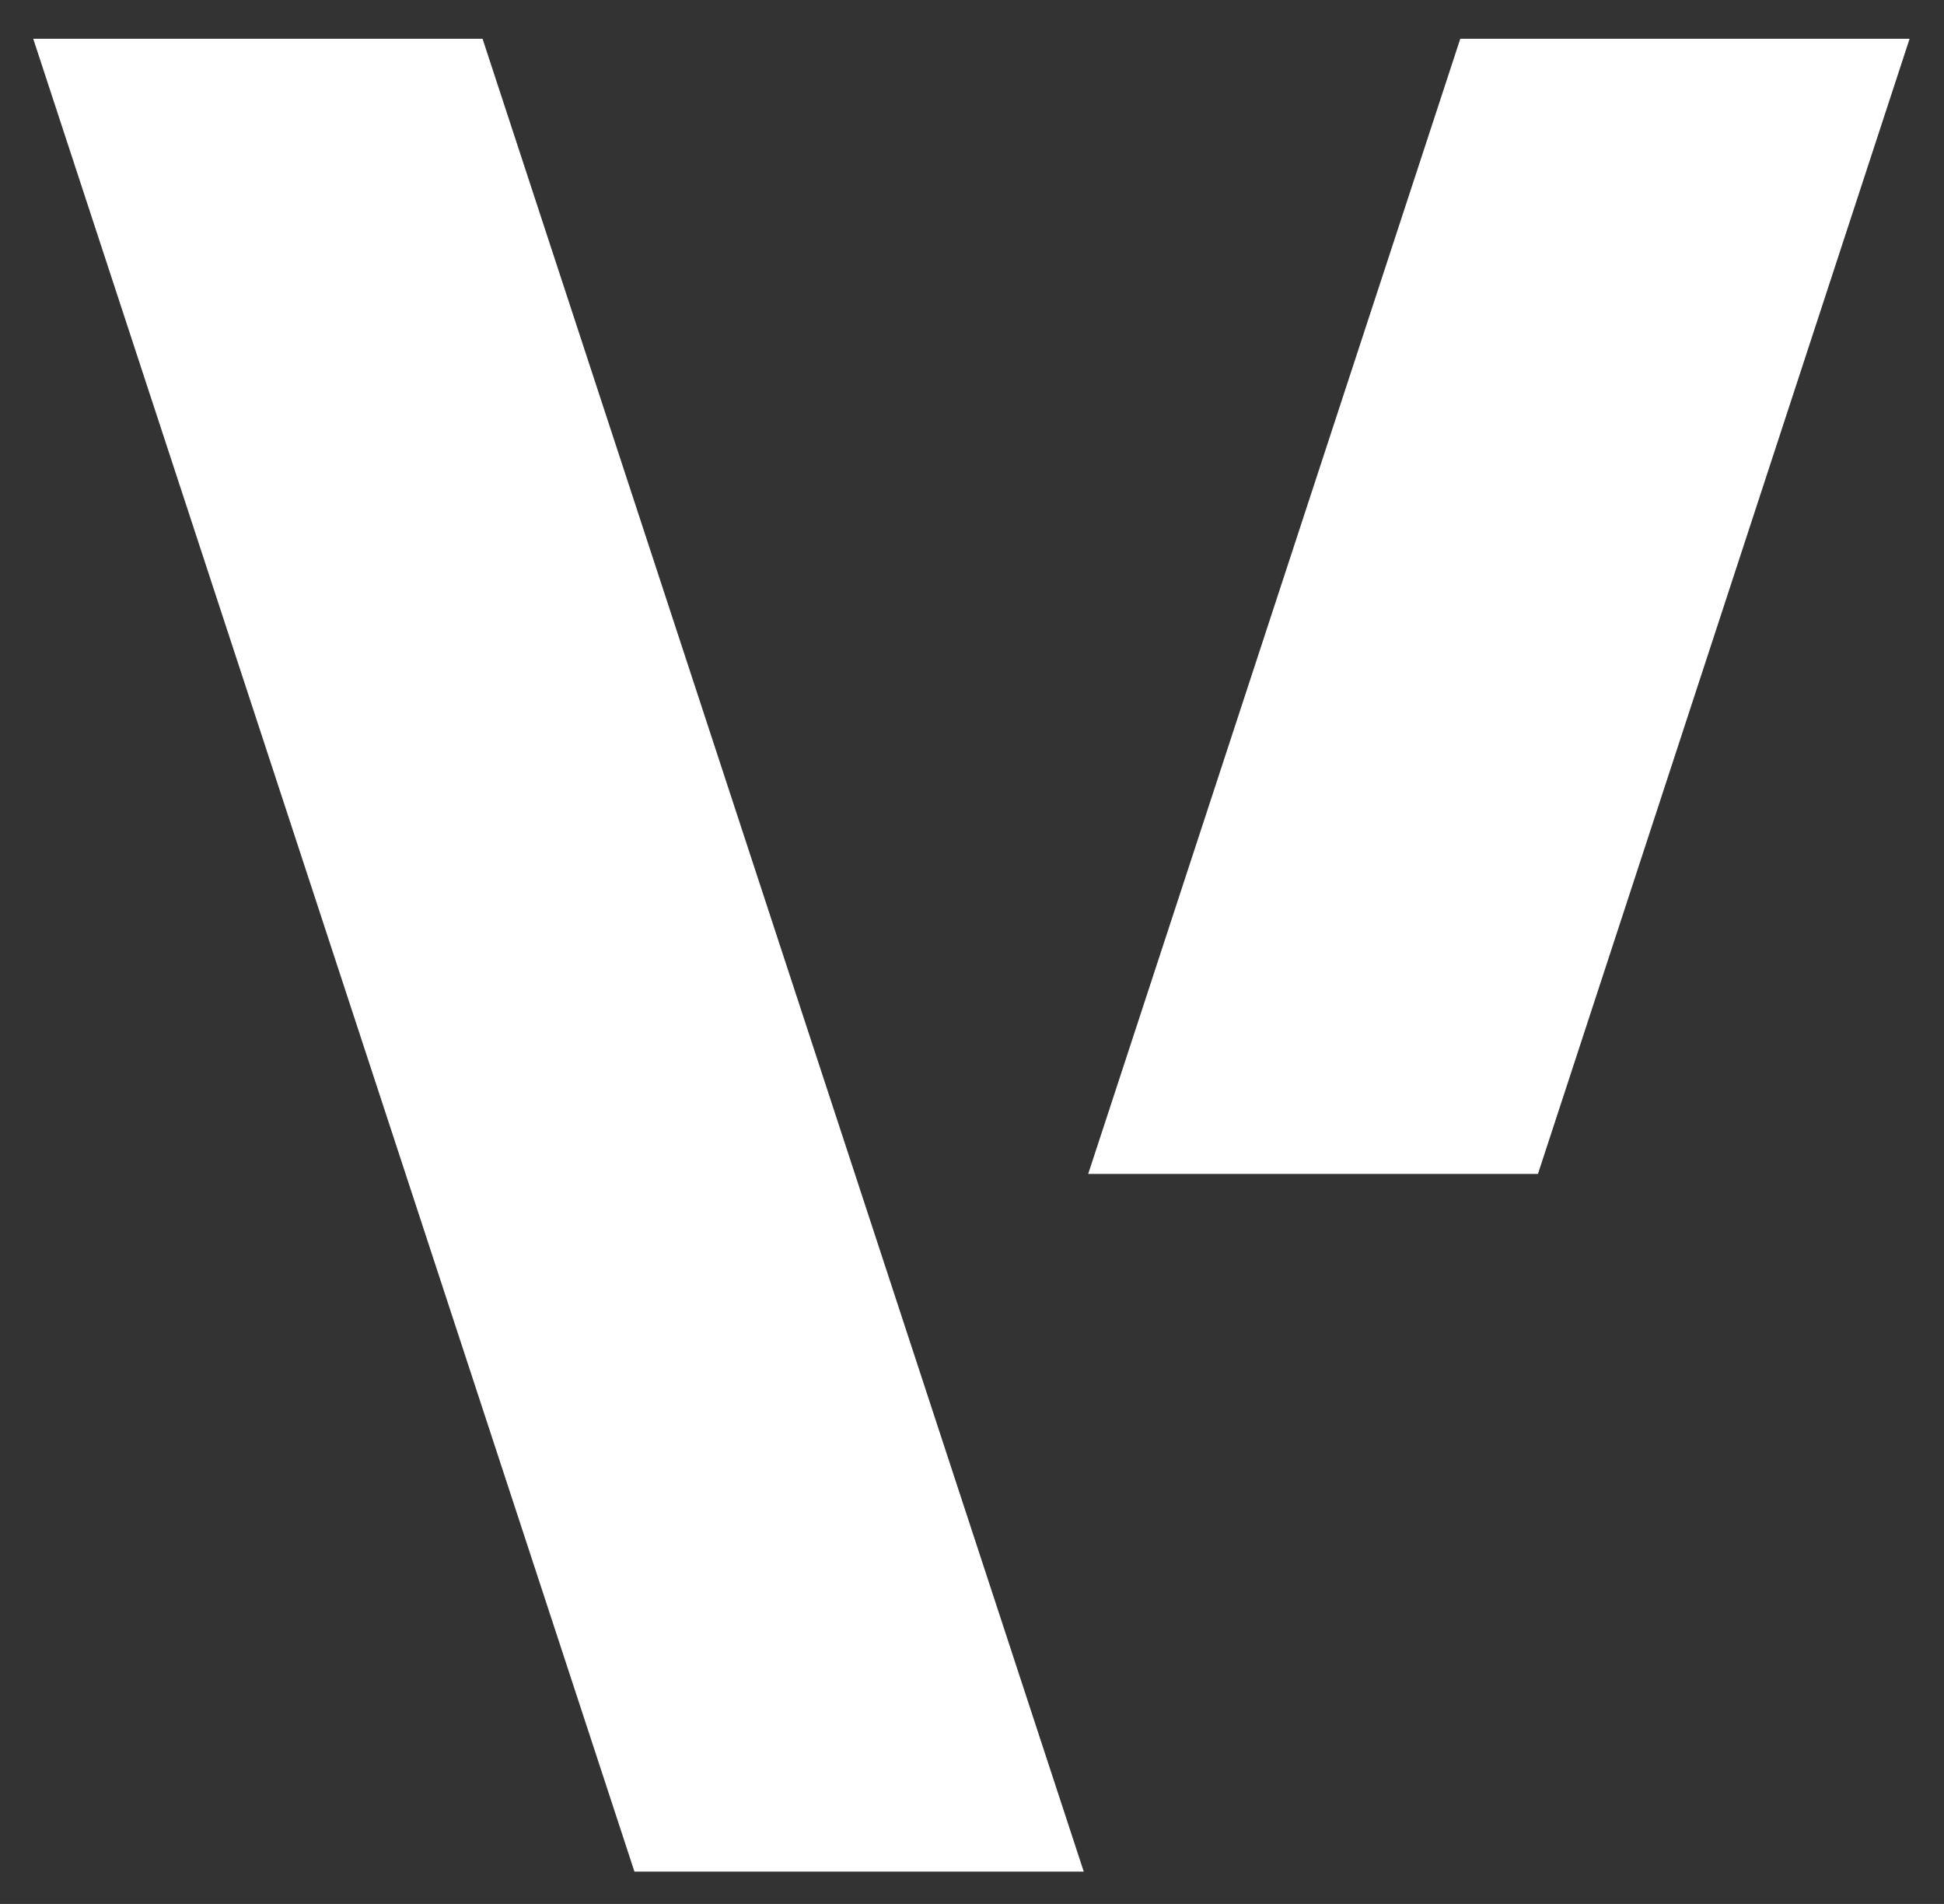
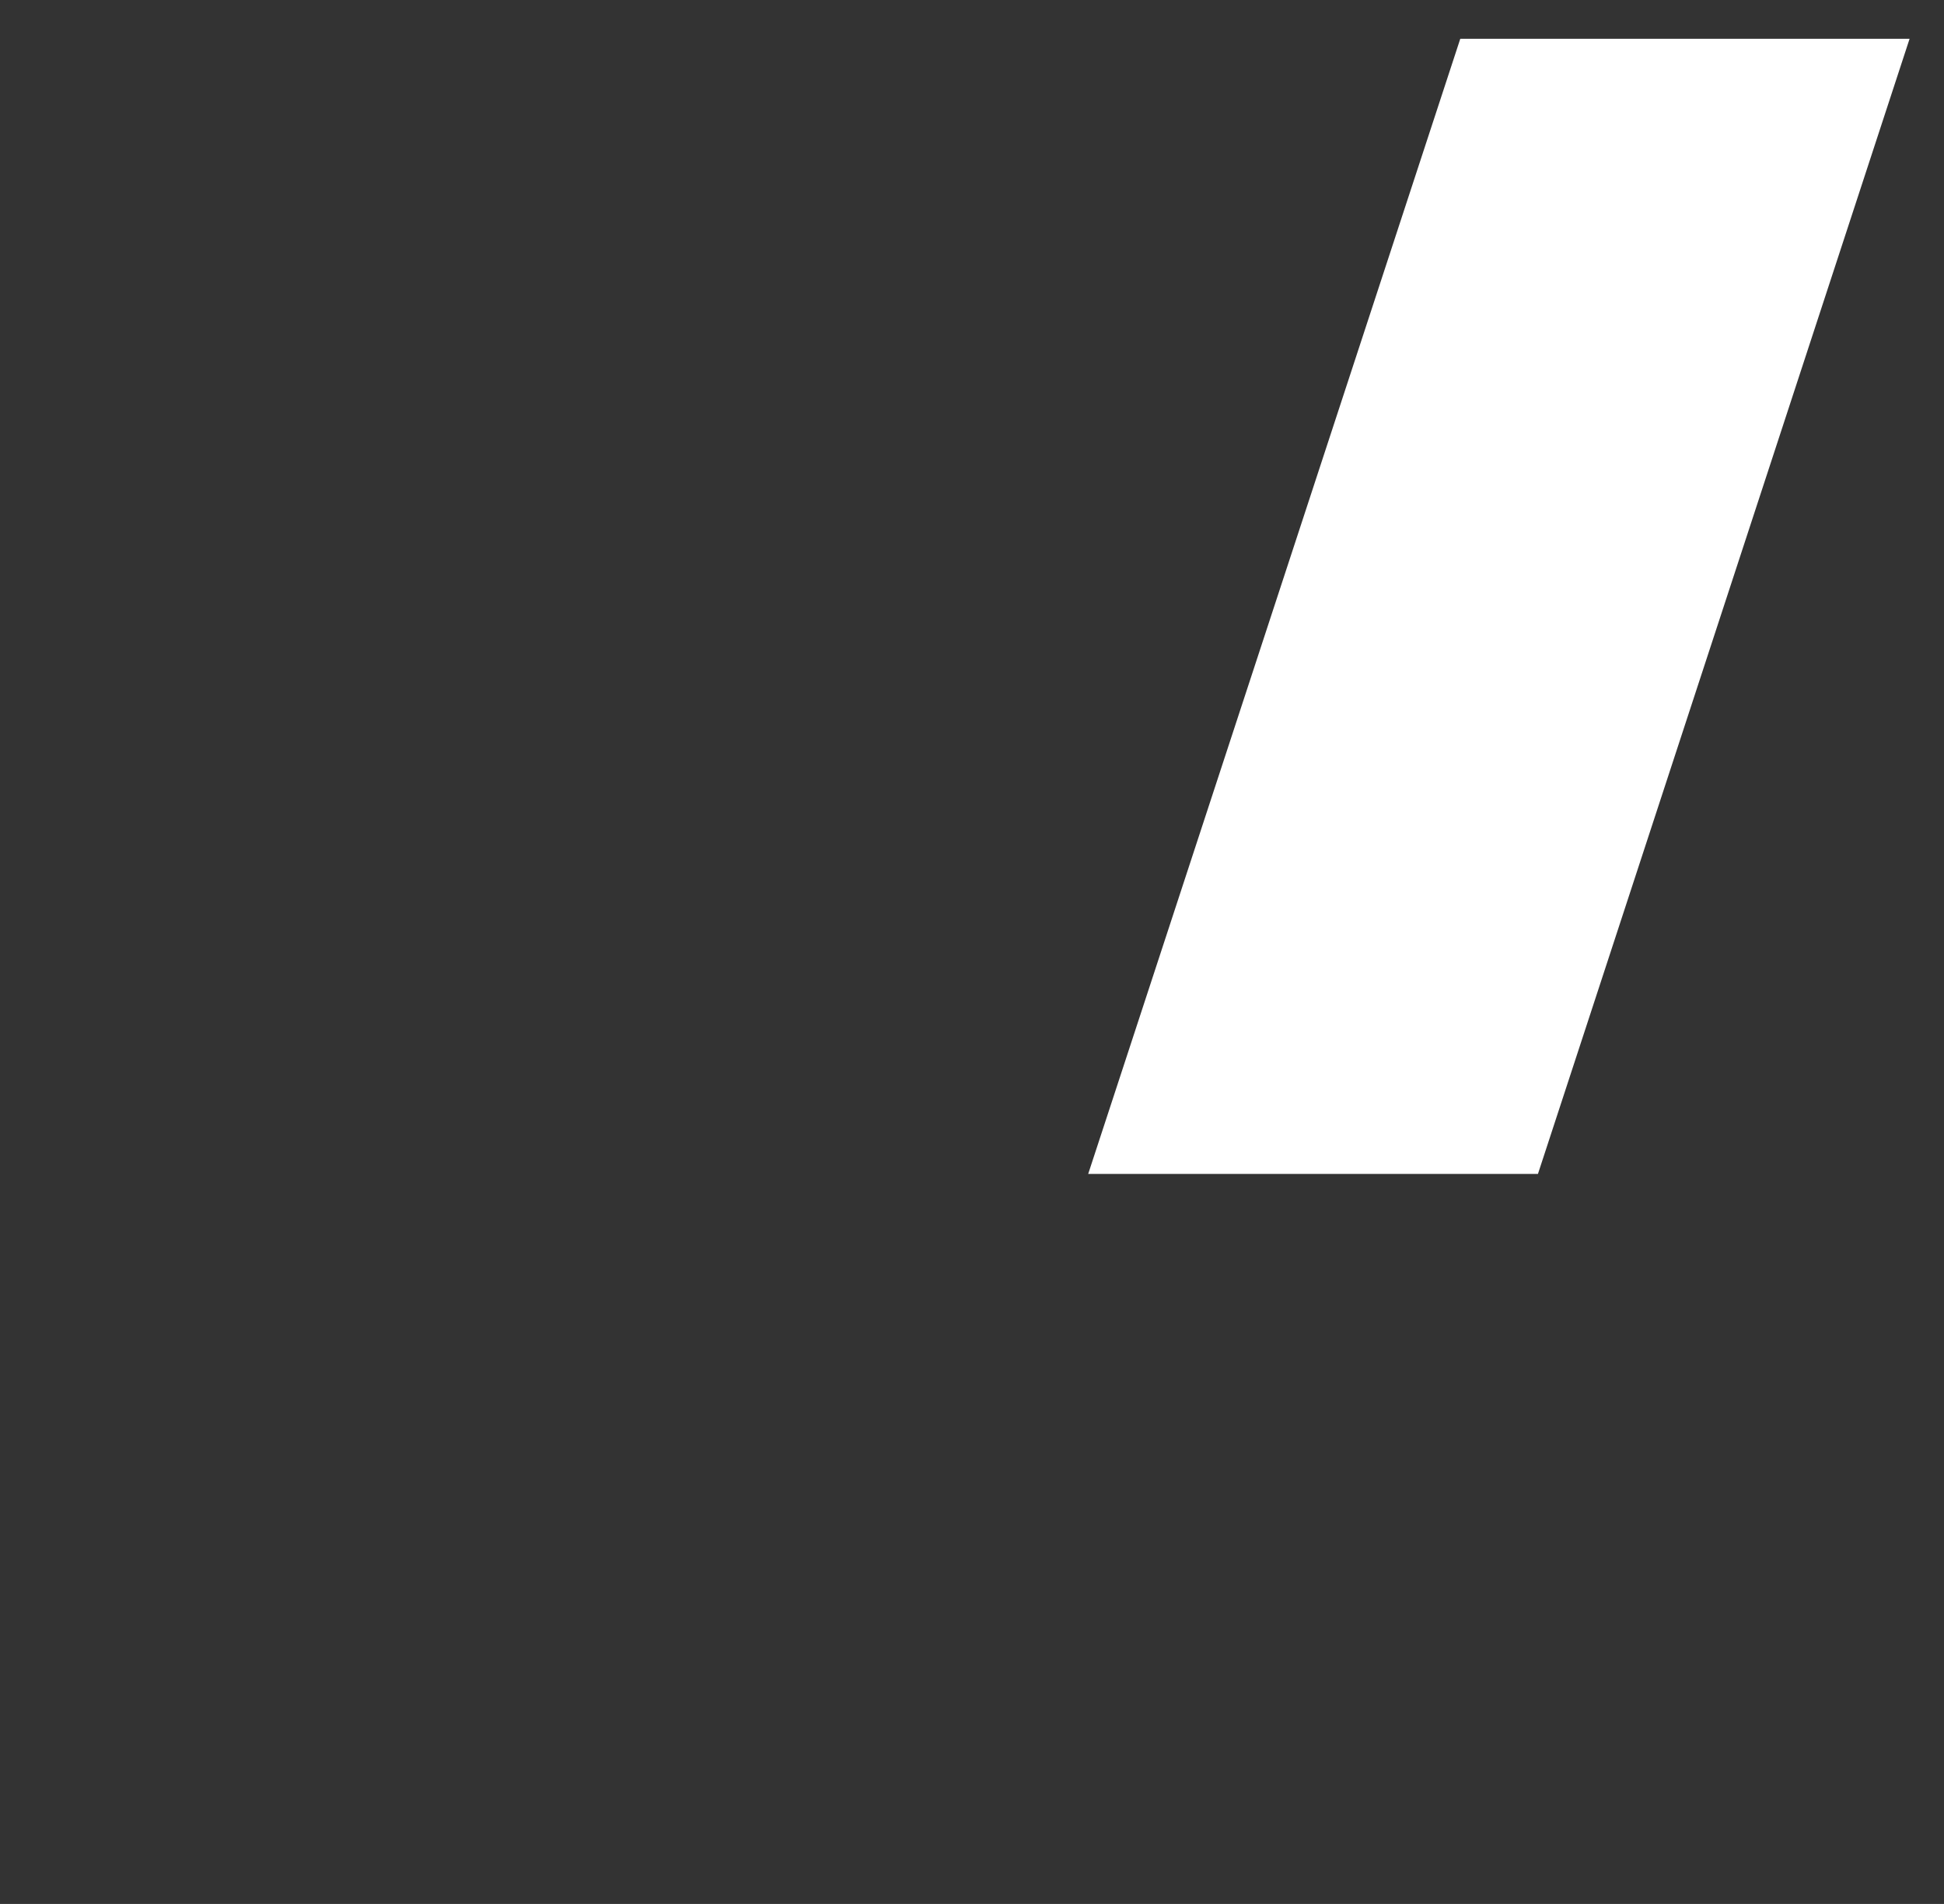
<svg xmlns="http://www.w3.org/2000/svg" width="48" height="47" viewBox="0 0 48 47" fill="none">
  <rect x="0" y="0" width="48" height="47" fill="#333333" stroke="none" />
  <path d="M36.056 0.958H47.15L37.974 28.979H26.869L36.056 0.958Z" fill="white" />
-   <path d="M0.821 0.958H11.915L26.759 46.201H15.665L0.821 0.958Z" fill="white" />
</svg>